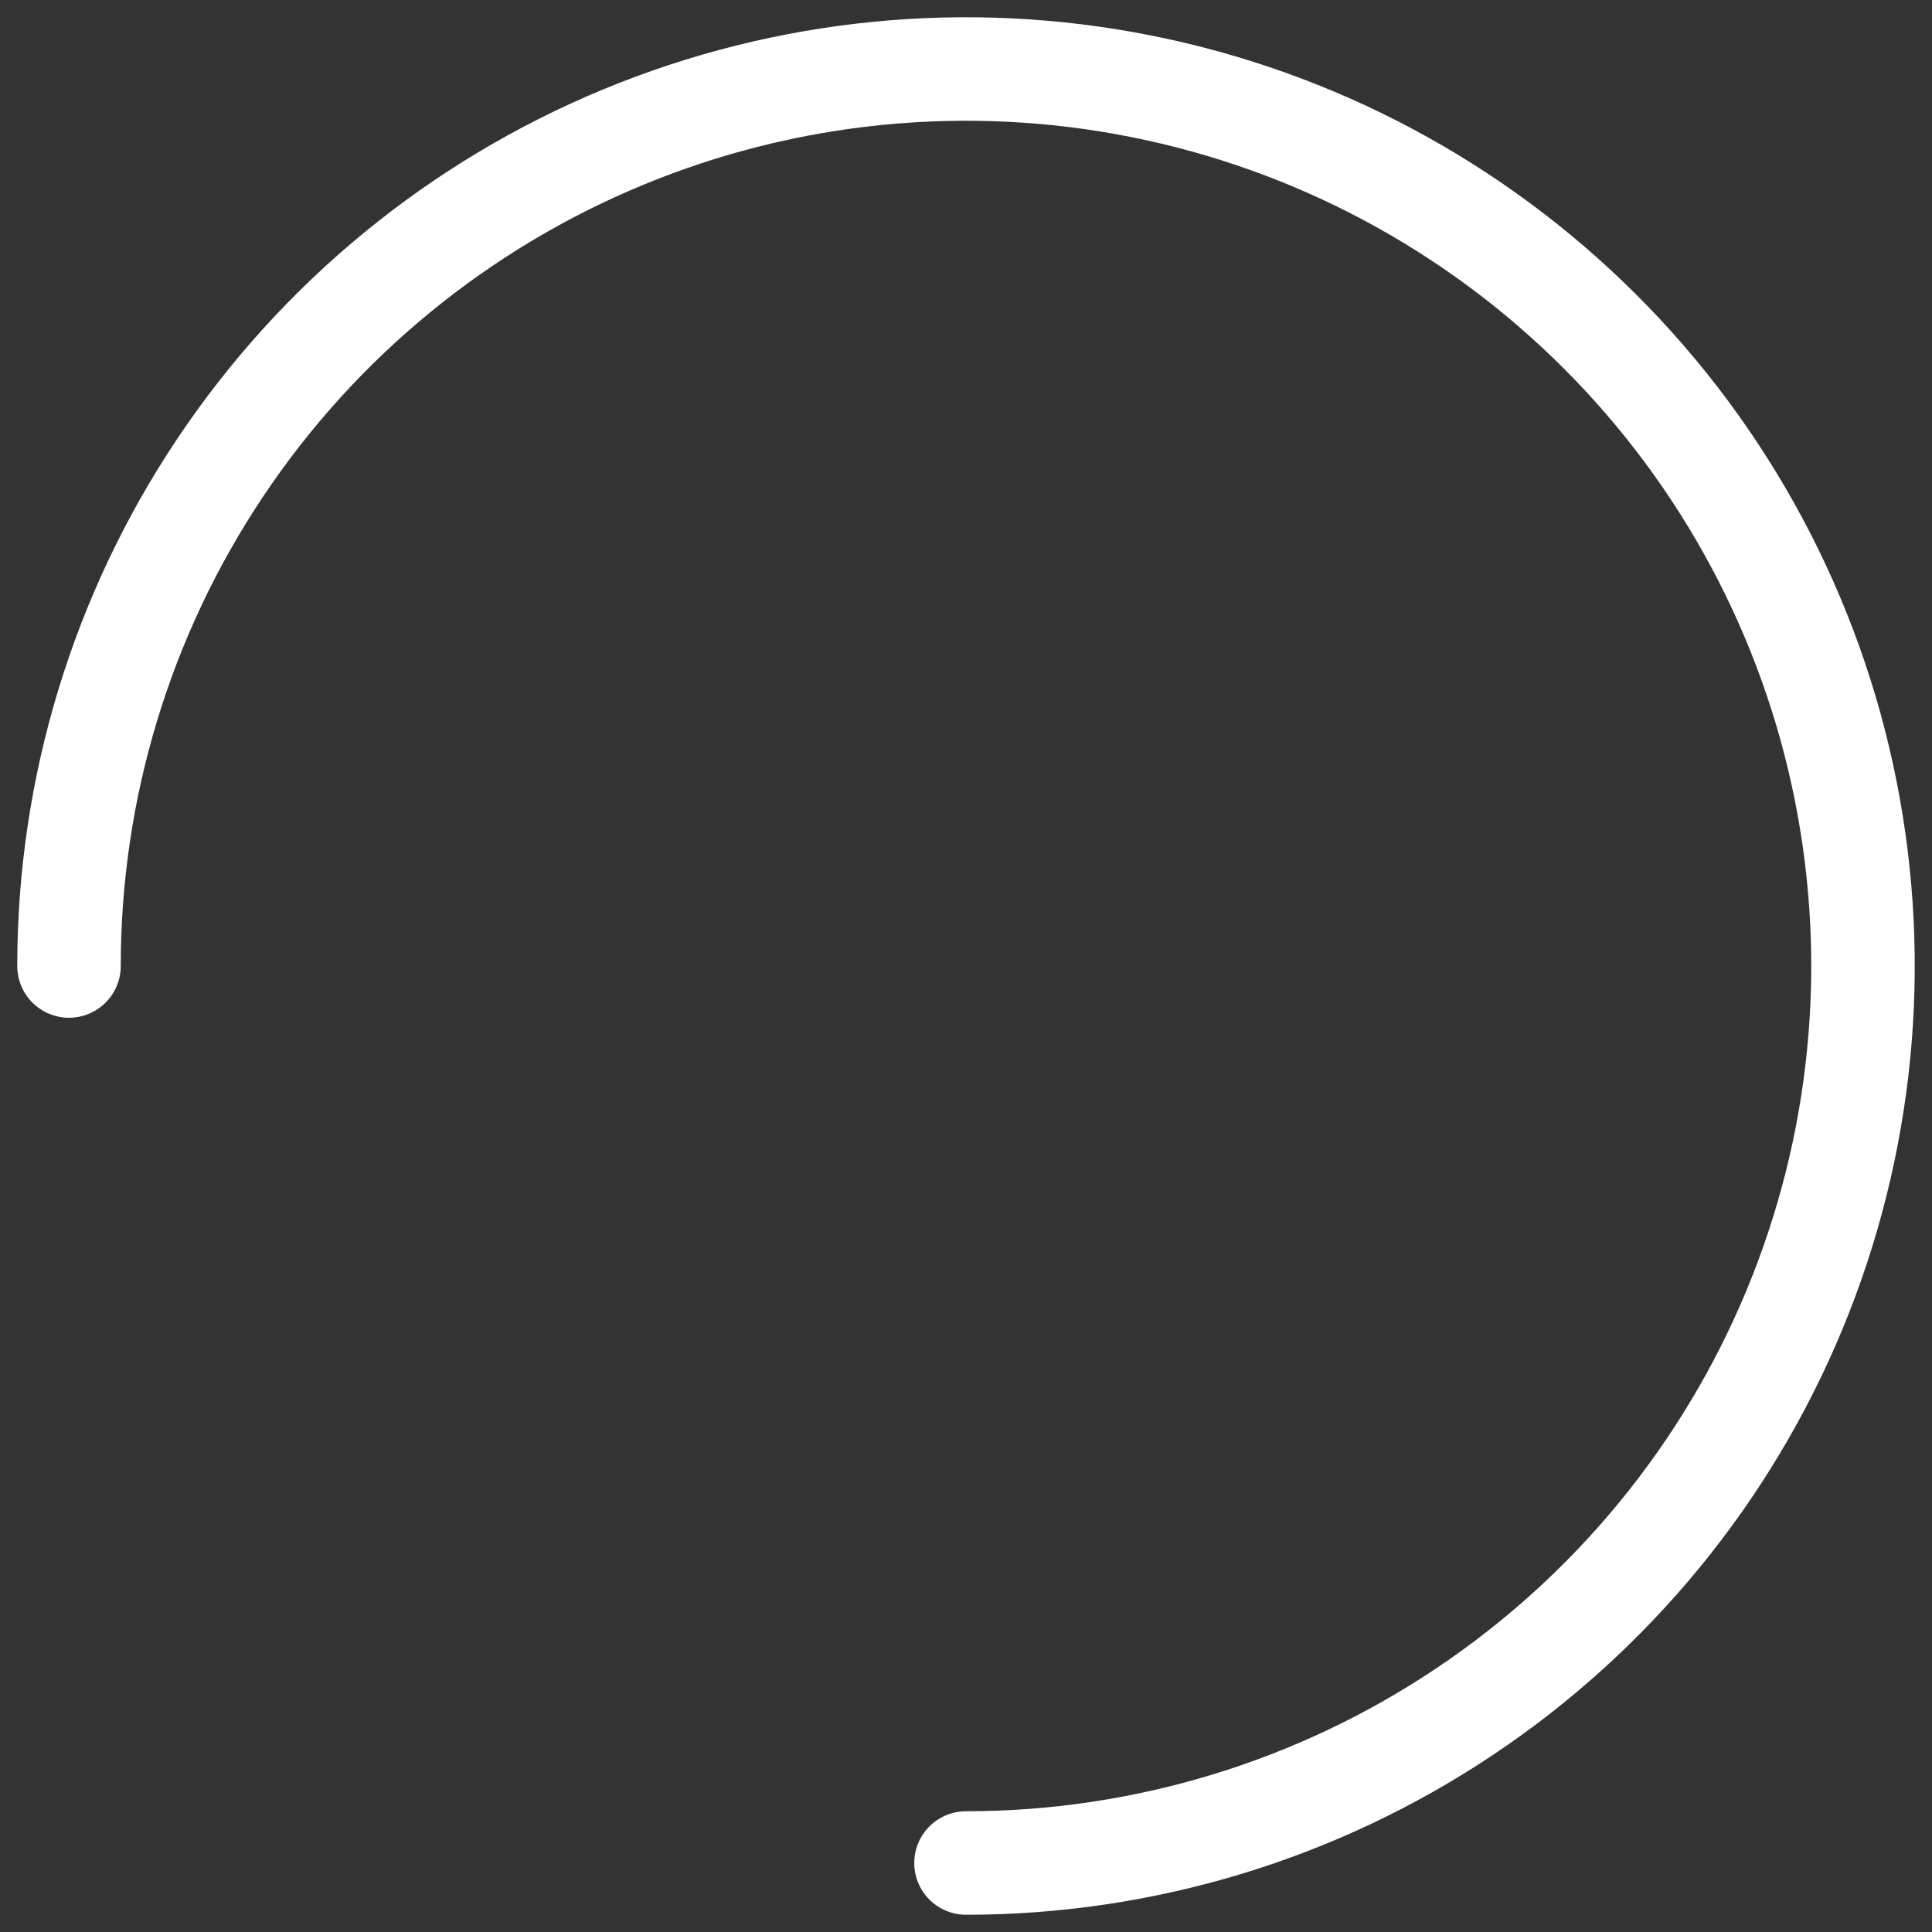
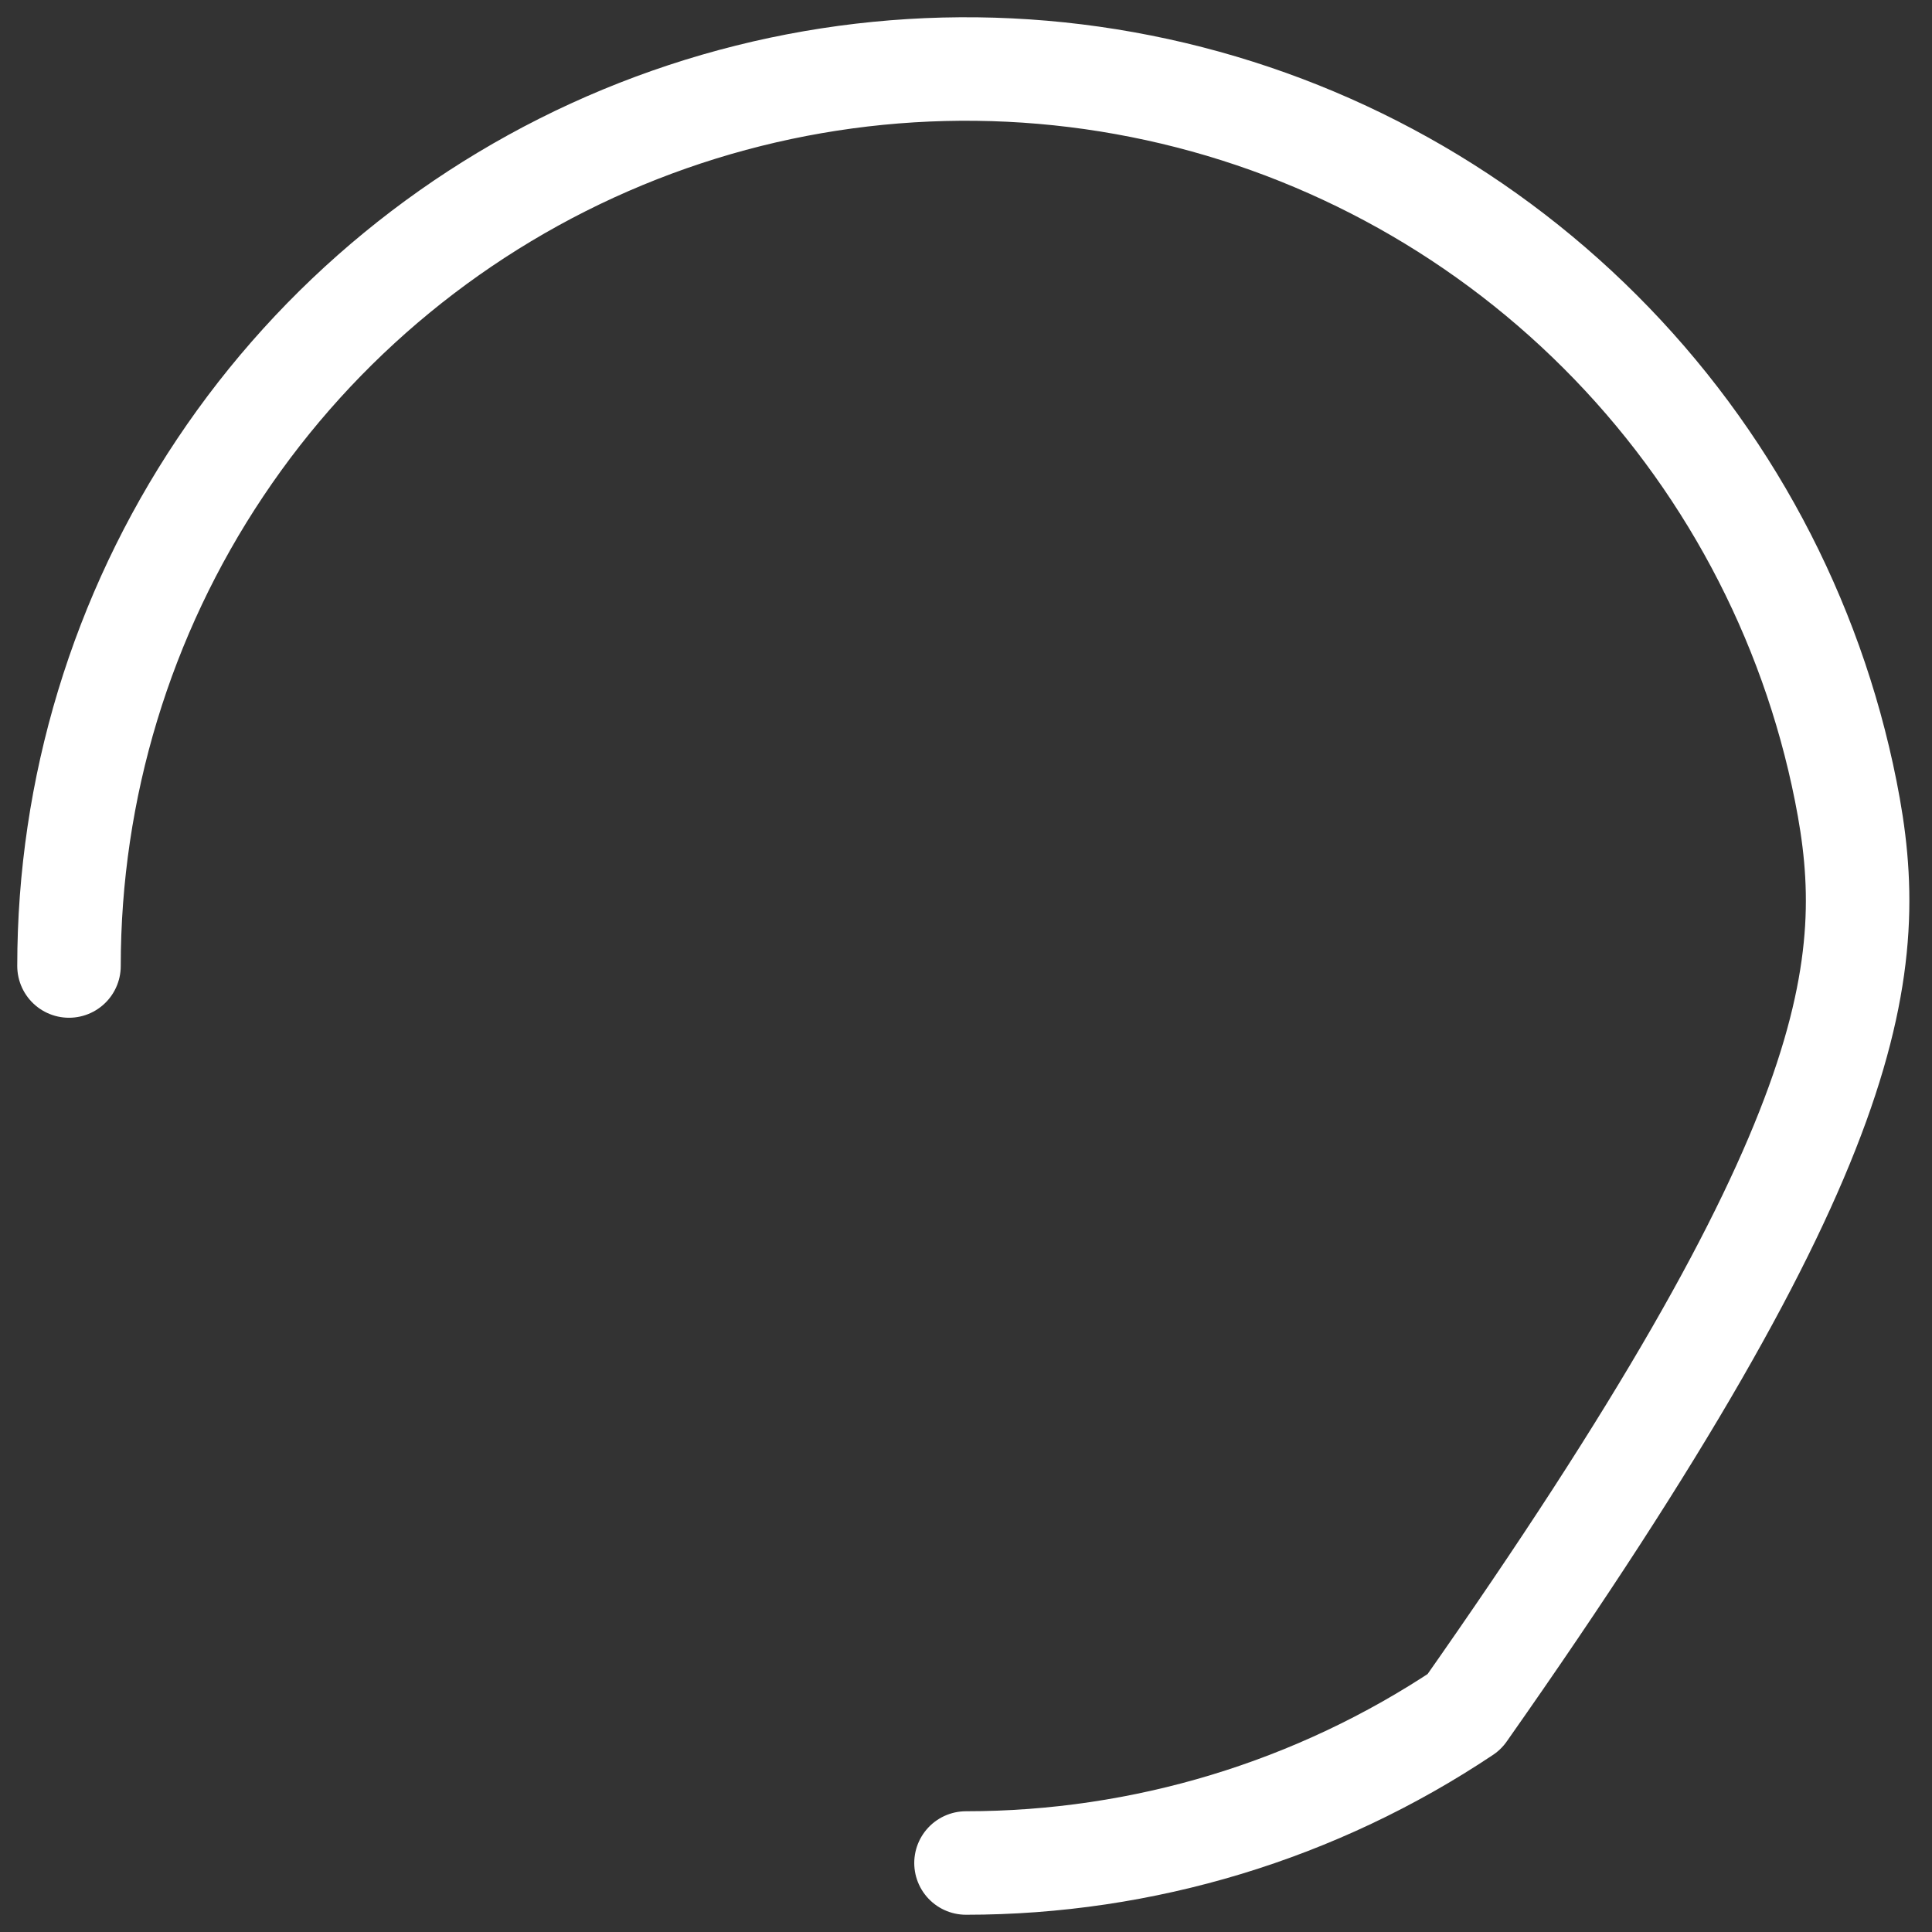
<svg xmlns="http://www.w3.org/2000/svg" width="28" height="28" viewBox="0 0 28 28" fill="none">
  <rect x="0" y="0" width="28" height="28" fill="#333333" stroke="none" />
-   <path d="M14 27C16.571 27 19.085 26.238 21.222 24.809C23.36 23.381 25.026 21.35 26.01 18.975C26.994 16.599 27.252 13.986 26.75 11.464C26.249 8.942 25.011 6.626 23.192 4.808C21.374 2.99 19.058 1.751 16.536 1.25C14.014 0.748 11.401 1.006 9.025 1.99C6.65 2.974 4.619 4.64 3.191 6.778C1.762 8.915 1 11.429 1 14" stroke="white" stroke-width="1.5" stroke-linecap="round" stroke-linejoin="round" />
+   <path d="M14 27C16.571 27 19.085 26.238 21.222 24.809C26.994 16.599 27.252 13.986 26.75 11.464C26.249 8.942 25.011 6.626 23.192 4.808C21.374 2.99 19.058 1.751 16.536 1.25C14.014 0.748 11.401 1.006 9.025 1.99C6.65 2.974 4.619 4.64 3.191 6.778C1.762 8.915 1 11.429 1 14" stroke="white" stroke-width="1.5" stroke-linecap="round" stroke-linejoin="round" />
</svg>